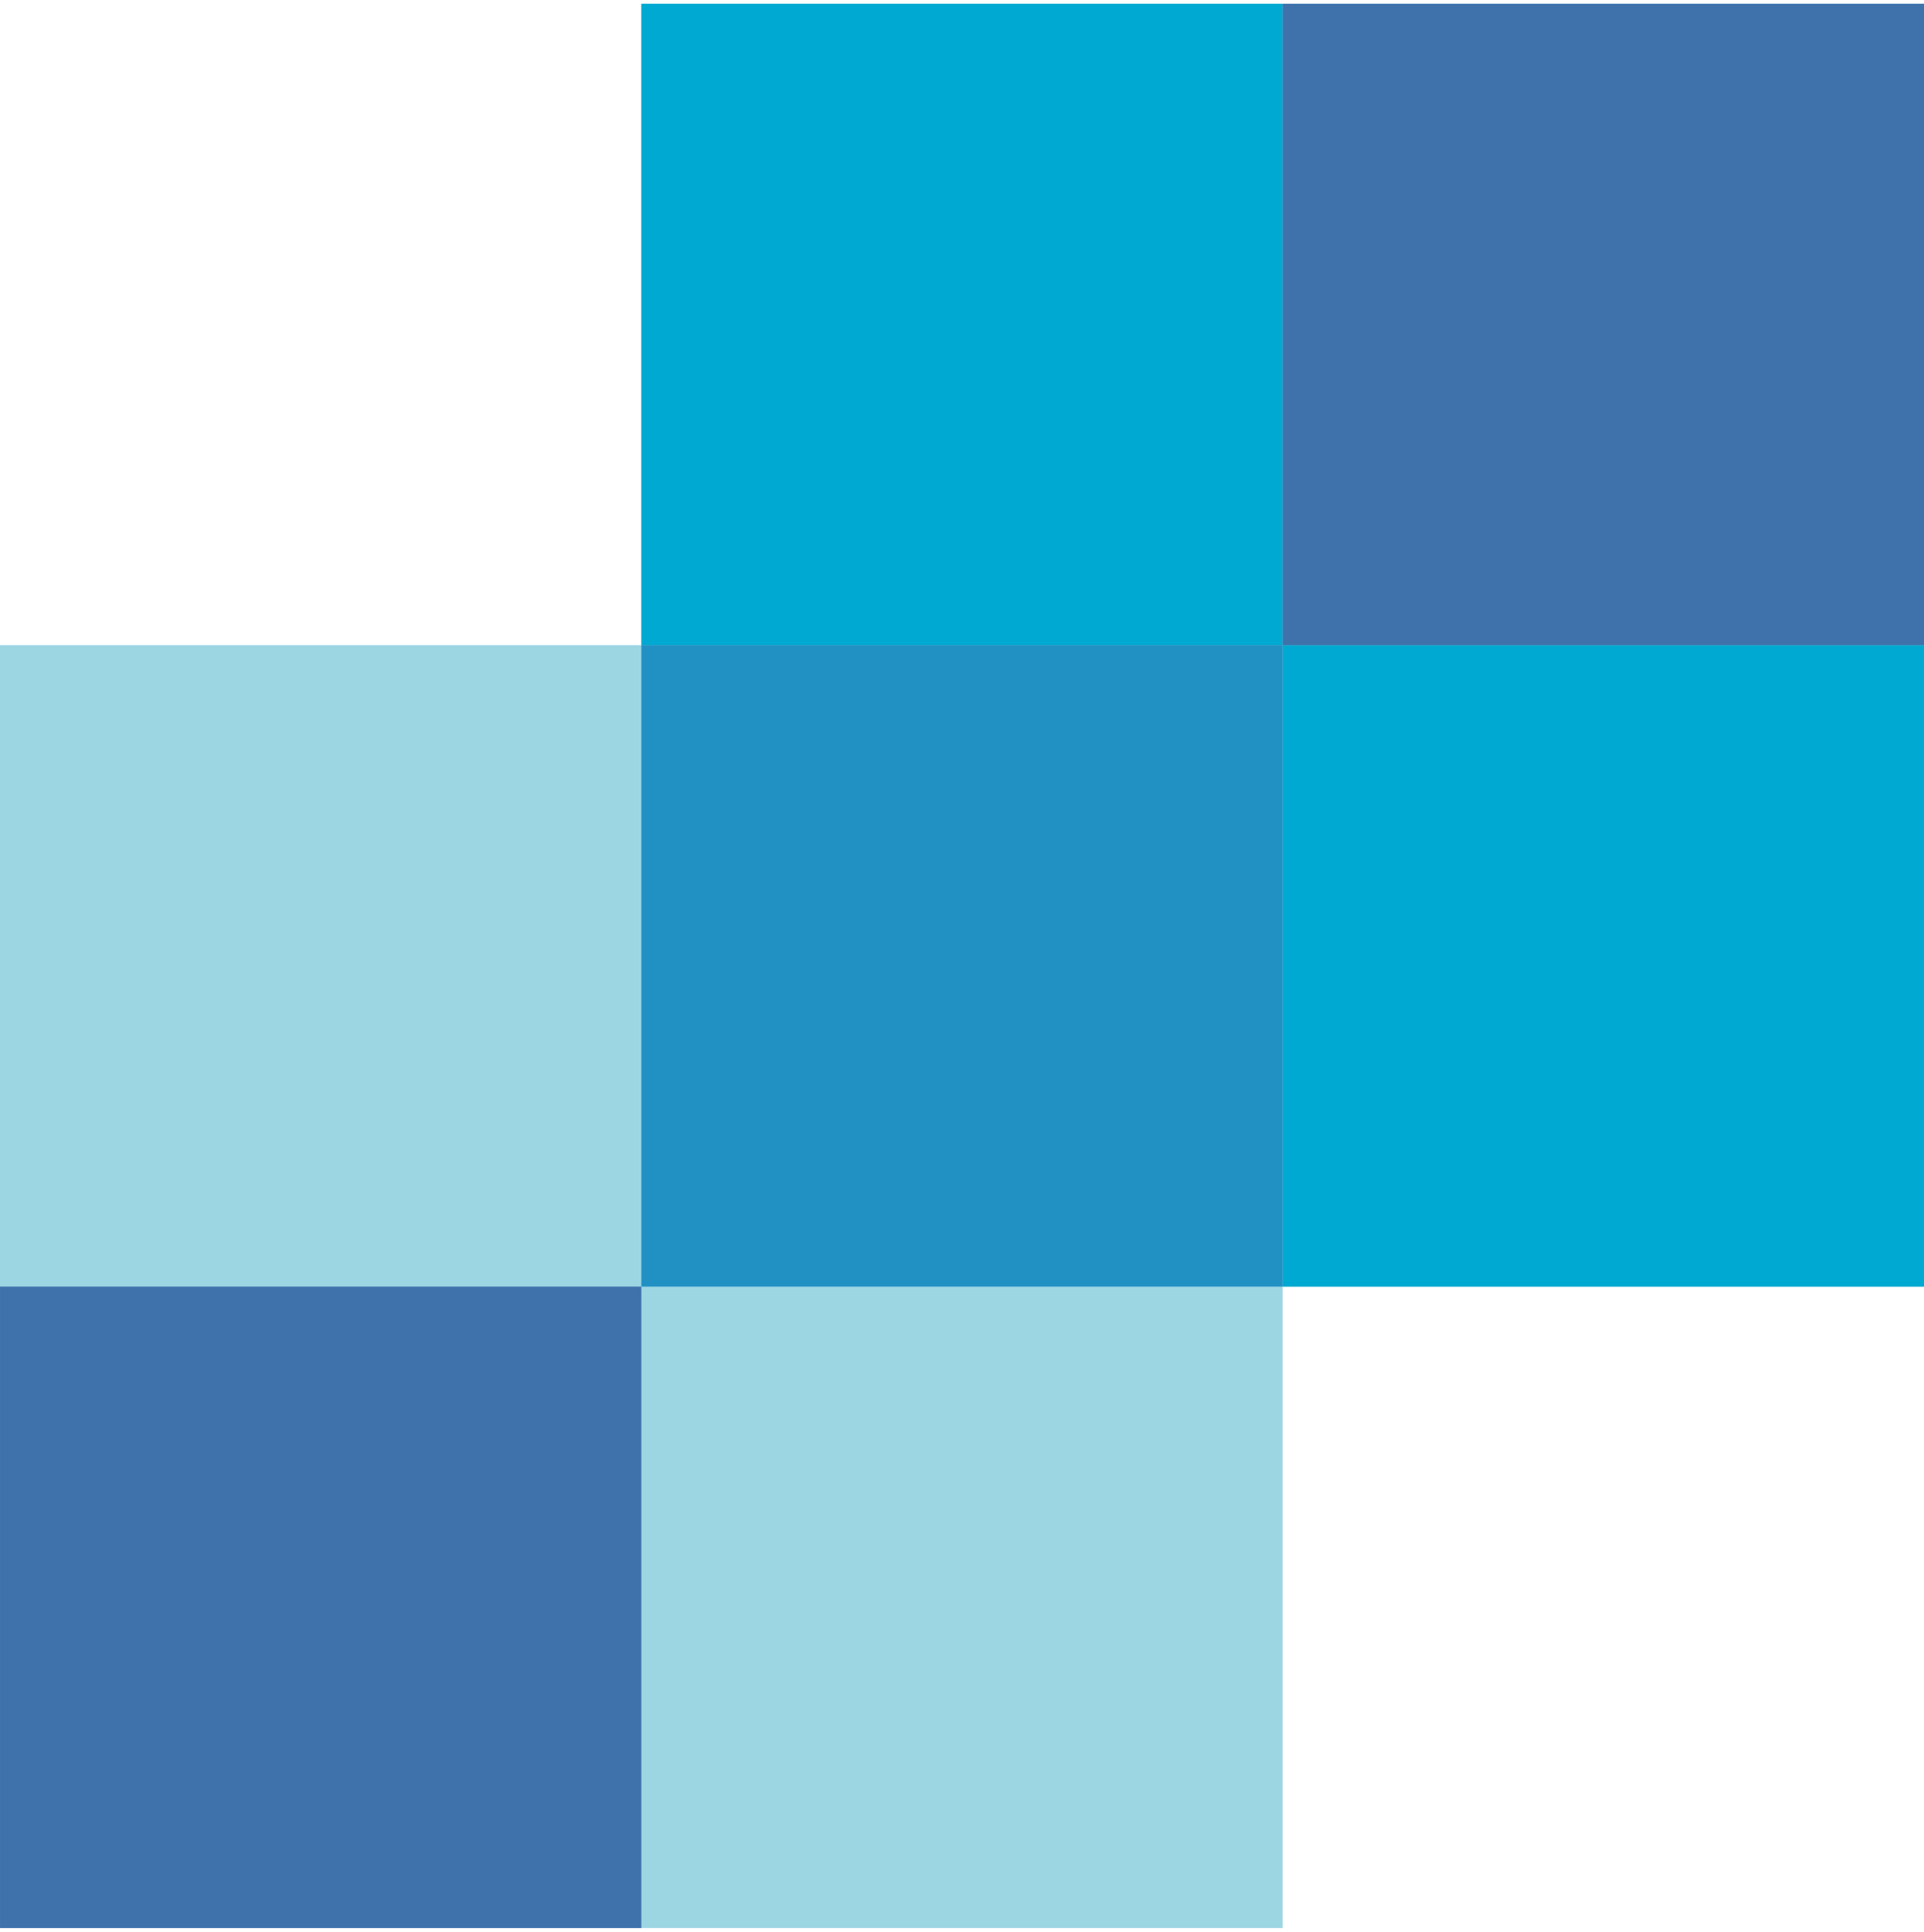
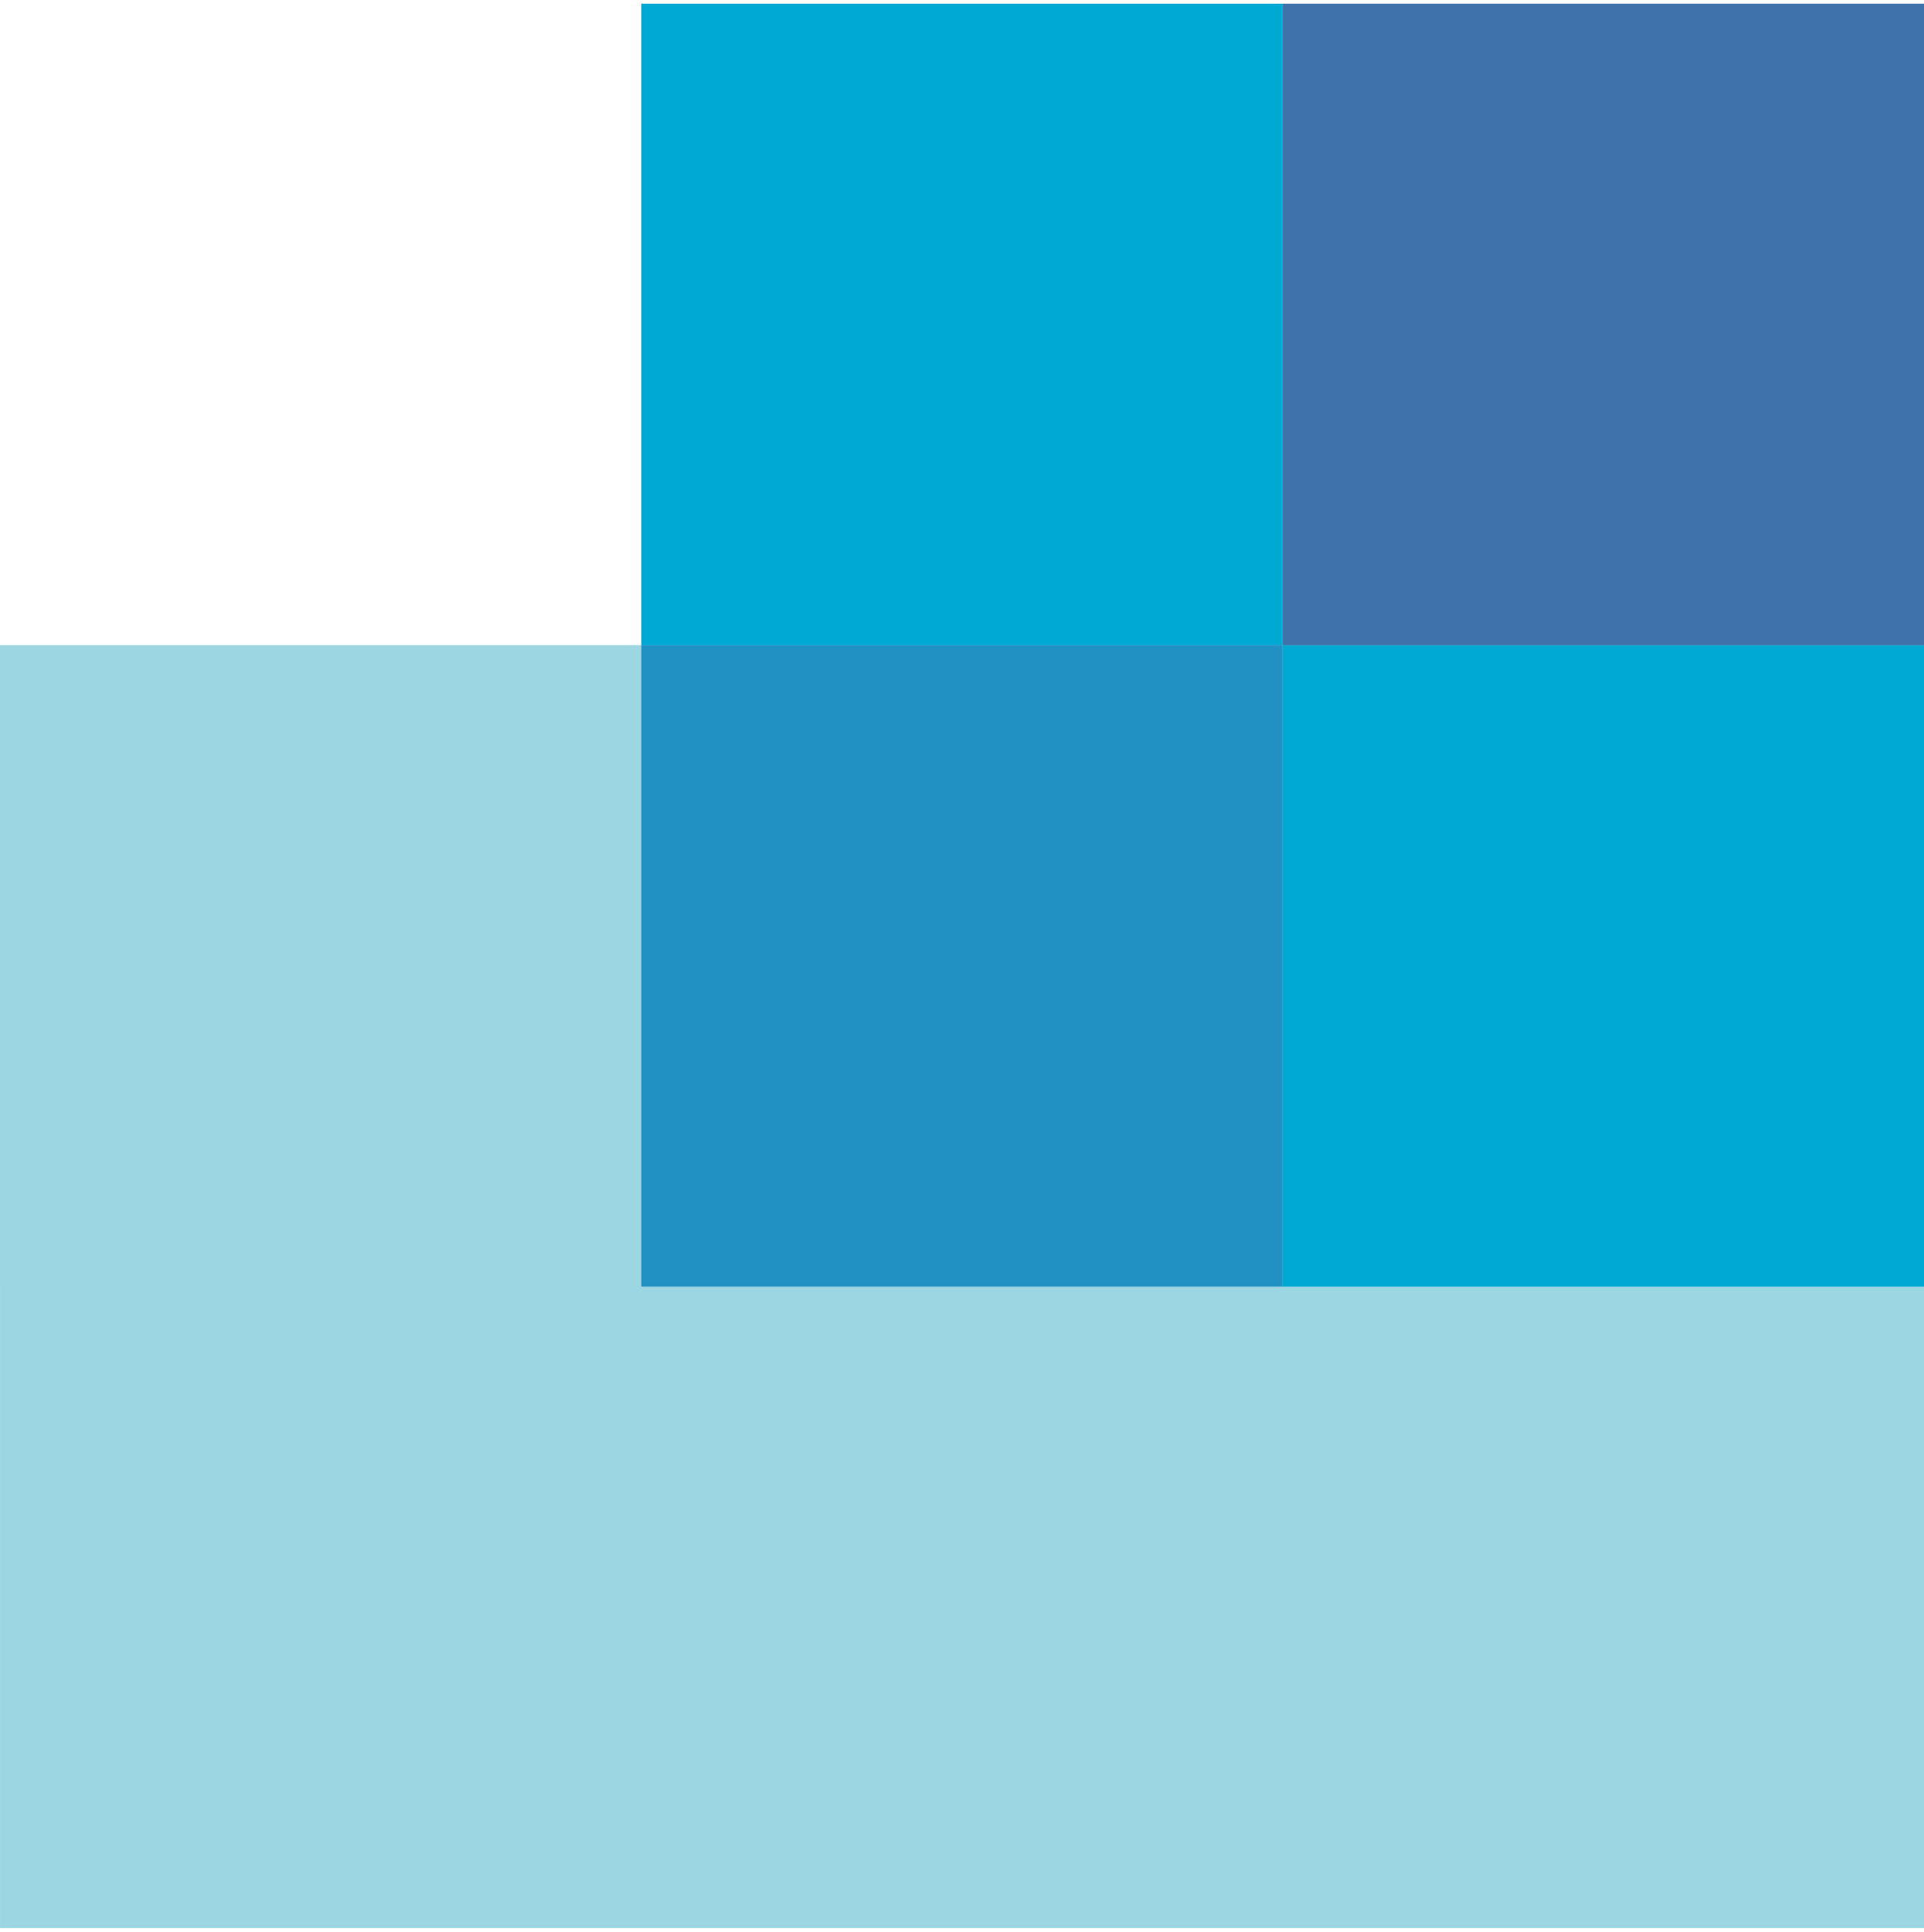
<svg xmlns="http://www.w3.org/2000/svg" width="256" height="257" viewBox="0 0 256 257" fill="none">
  <g clip-path="url(#clip0_591_28821)">
-     <path d="M256 0.5V171.167H170.667V256.496H0.002L0.002 171.166L0 171.167V85.832H85.334V0.5H256Z" fill="#9DD6E3" />
-     <path d="M0.002 256.497H85.335V171.163H0.002V256.497Z" fill="#3F72AB" />
+     <path d="M256 0.5V171.167V256.496H0.002L0.002 171.166L0 171.167V85.832H85.334V0.5H256Z" fill="#9DD6E3" />
    <path d="M170.667 171.167H256V85.831H170.667V171.167Z" fill="#00A9D1" />
    <path d="M85.334 85.834H170.667V0.5H85.334V85.834Z" fill="#00A9D1" />
    <path d="M85.334 171.165H170.667V85.831H85.334V171.165Z" fill="#2191C4" />
    <path d="M170.667 85.834H256V0.5H170.667V85.834Z" fill="#3F72AB" />
  </g>
  <defs>
    <clipPath id="clip0_591_28821">
      <rect width="256" height="256" fill="white" transform="translate(0 0.5)" />
    </clipPath>
  </defs>
</svg>